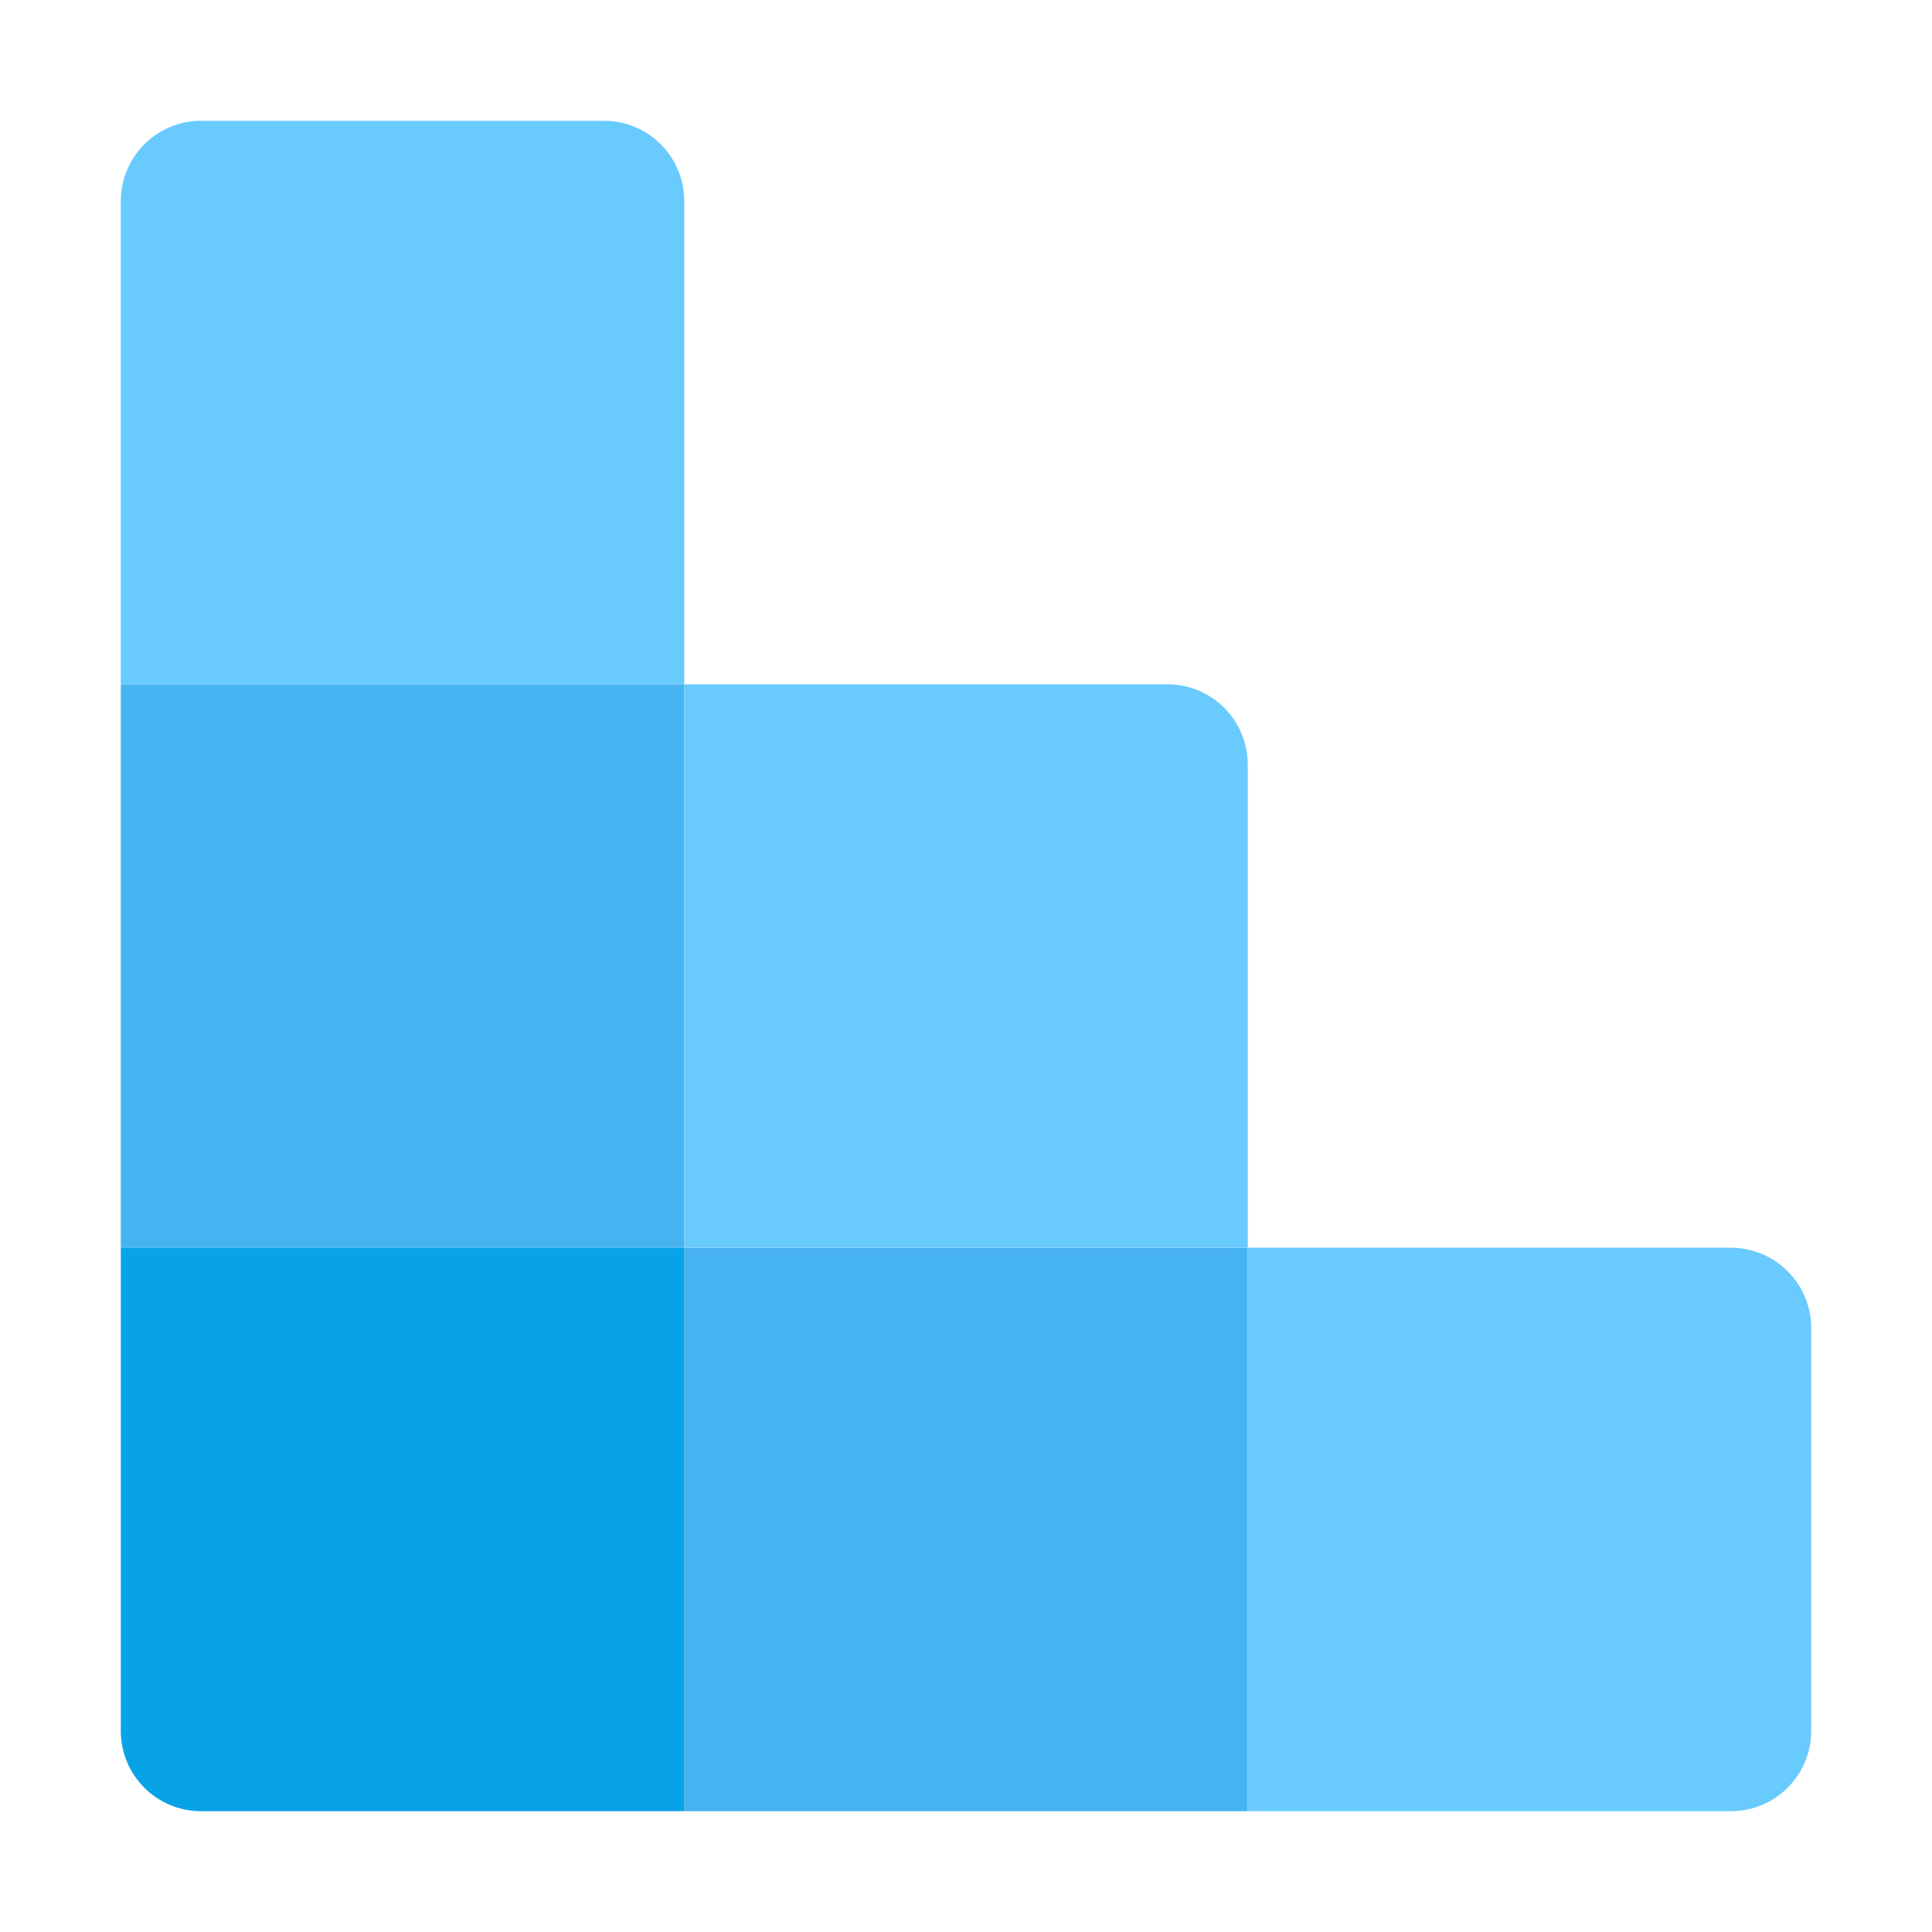
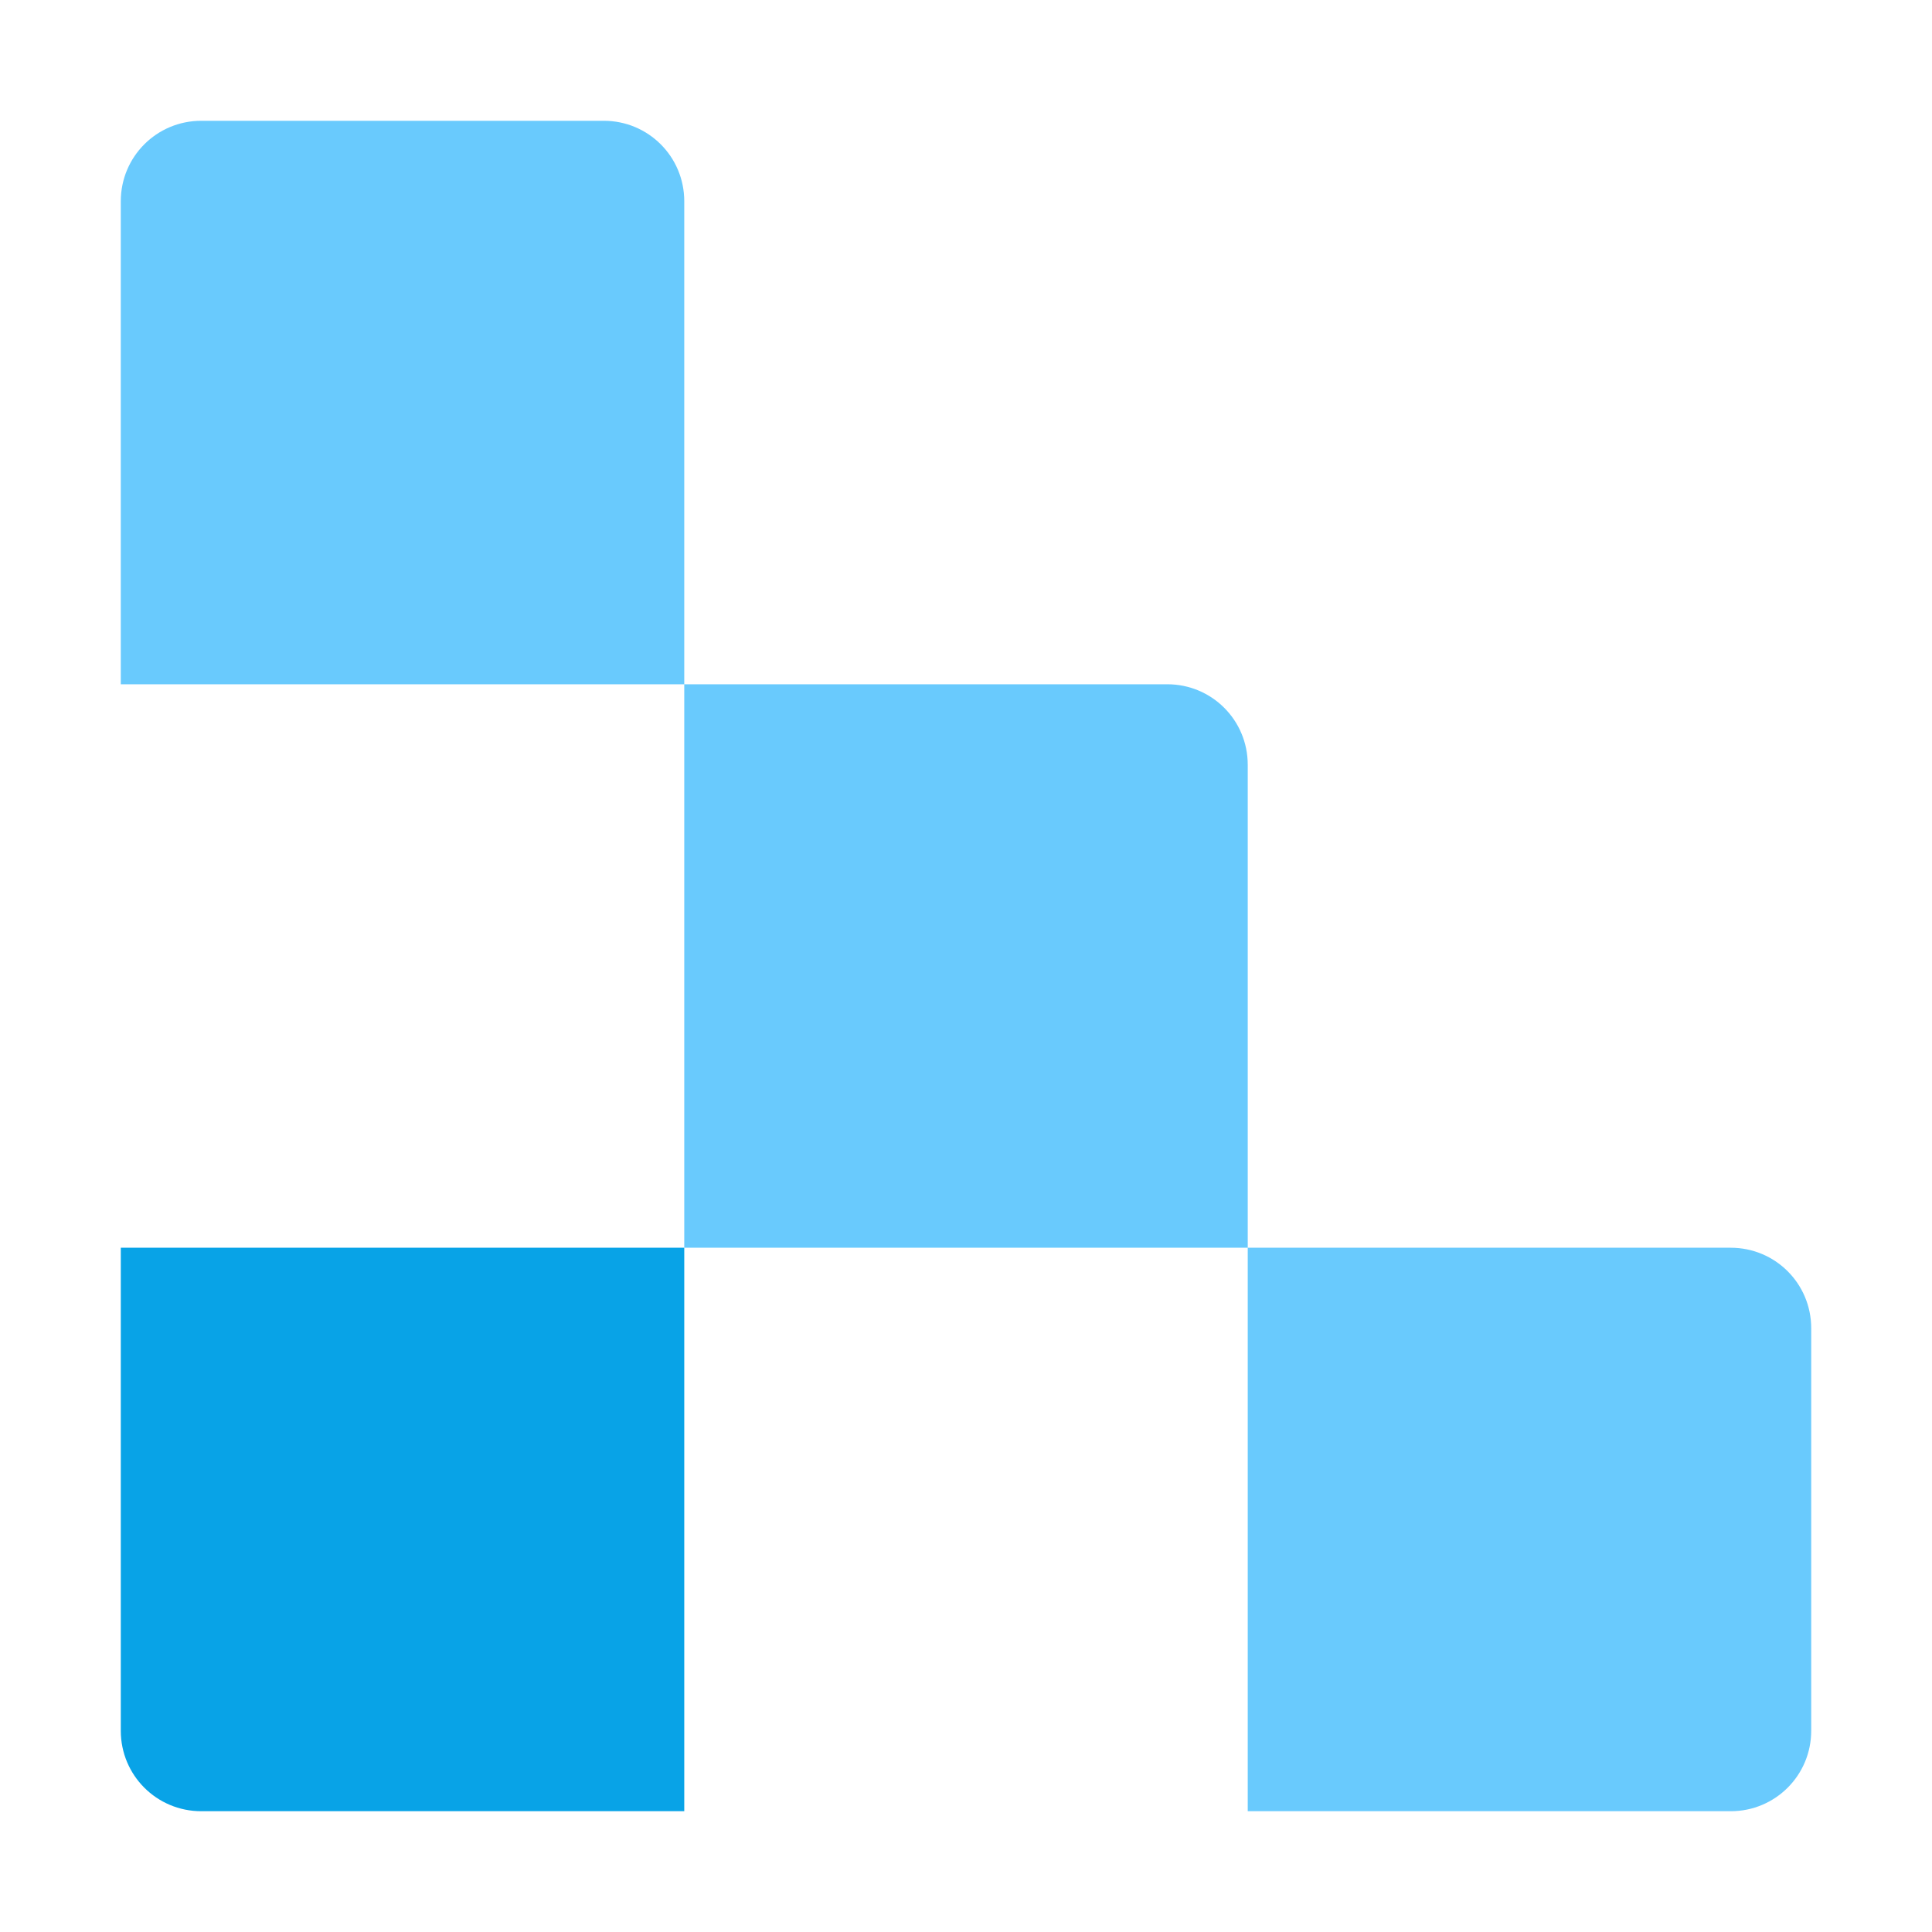
<svg xmlns="http://www.w3.org/2000/svg" xmlns:ns1="http://www.inkscape.org/namespaces/inkscape" xmlns:ns2="http://sodipodi.sourceforge.net/DTD/sodipodi-0.dtd" width="48" height="48" viewBox="0 0 12.7 12.7" version="1.1" id="svg1886" ns1:version="1.1.2 (0a00cf5339, 2022-02-04, custom)" ns2:docname="regedit.svg">
  <defs id="defs1880" />
  <ns2:namedview id="base" pagecolor="#ffffff" bordercolor="#666666" borderopacity="1.0" ns1:pageopacity="0.0" ns1:pageshadow="2" ns1:zoom="16.458333" ns1:cx="23.96962" ns1:cy="24" ns1:document-units="px" ns1:current-layer="svg1886" ns1:document-rotation="0" showgrid="false" units="px" ns1:window-width="1920" ns1:window-height="1005" ns1:window-x="0" ns1:window-y="0" ns1:window-maximized="1" ns1:pagecheckerboard="0" showguides="false" />
-   <path id="rect8880" style="fill:#48b3f1;fill-opacity:1;stroke-width:0.462;stroke-linecap:round;stroke-linejoin:round" d="M 0.794,4.498 V 8.202 H 4.498 V 4.498 Z M 4.498,8.202 V 11.906 H 8.202 V 8.202 Z" ns2:nodetypes="cccccccccc" />
  <path id="rect903" style="opacity:1;fill:#69cafd;fill-opacity:1;stroke-width:0.265" d="m 1.323,0.794 c -0.293,0 -0.529,0.236 -0.529,0.529 V 4.498 H 4.498 V 1.323 C 4.498,1.03 4.262,0.794 3.969,0.794 Z M 4.498,4.498 V 8.202 H 8.202 V 5.027 c 0,-0.293 -0.236,-0.529 -0.529,-0.529 z m 3.704,3.704 v 3.704 h 3.175 c 0.293,0 0.529,-0.236 0.529,-0.529 v -2.646 c 0,-0.293 -0.236,-0.529 -0.529,-0.529 z" />
  <path id="rect12659" style="opacity:1;fill:#08a3e7;stroke-width:0.265" d="M 4.498,8.202 V 11.906 H 1.323 c -0.293,0 -0.529,-0.236 -0.529,-0.529 V 8.202 Z" ns2:nodetypes="ccsscc" />
</svg>